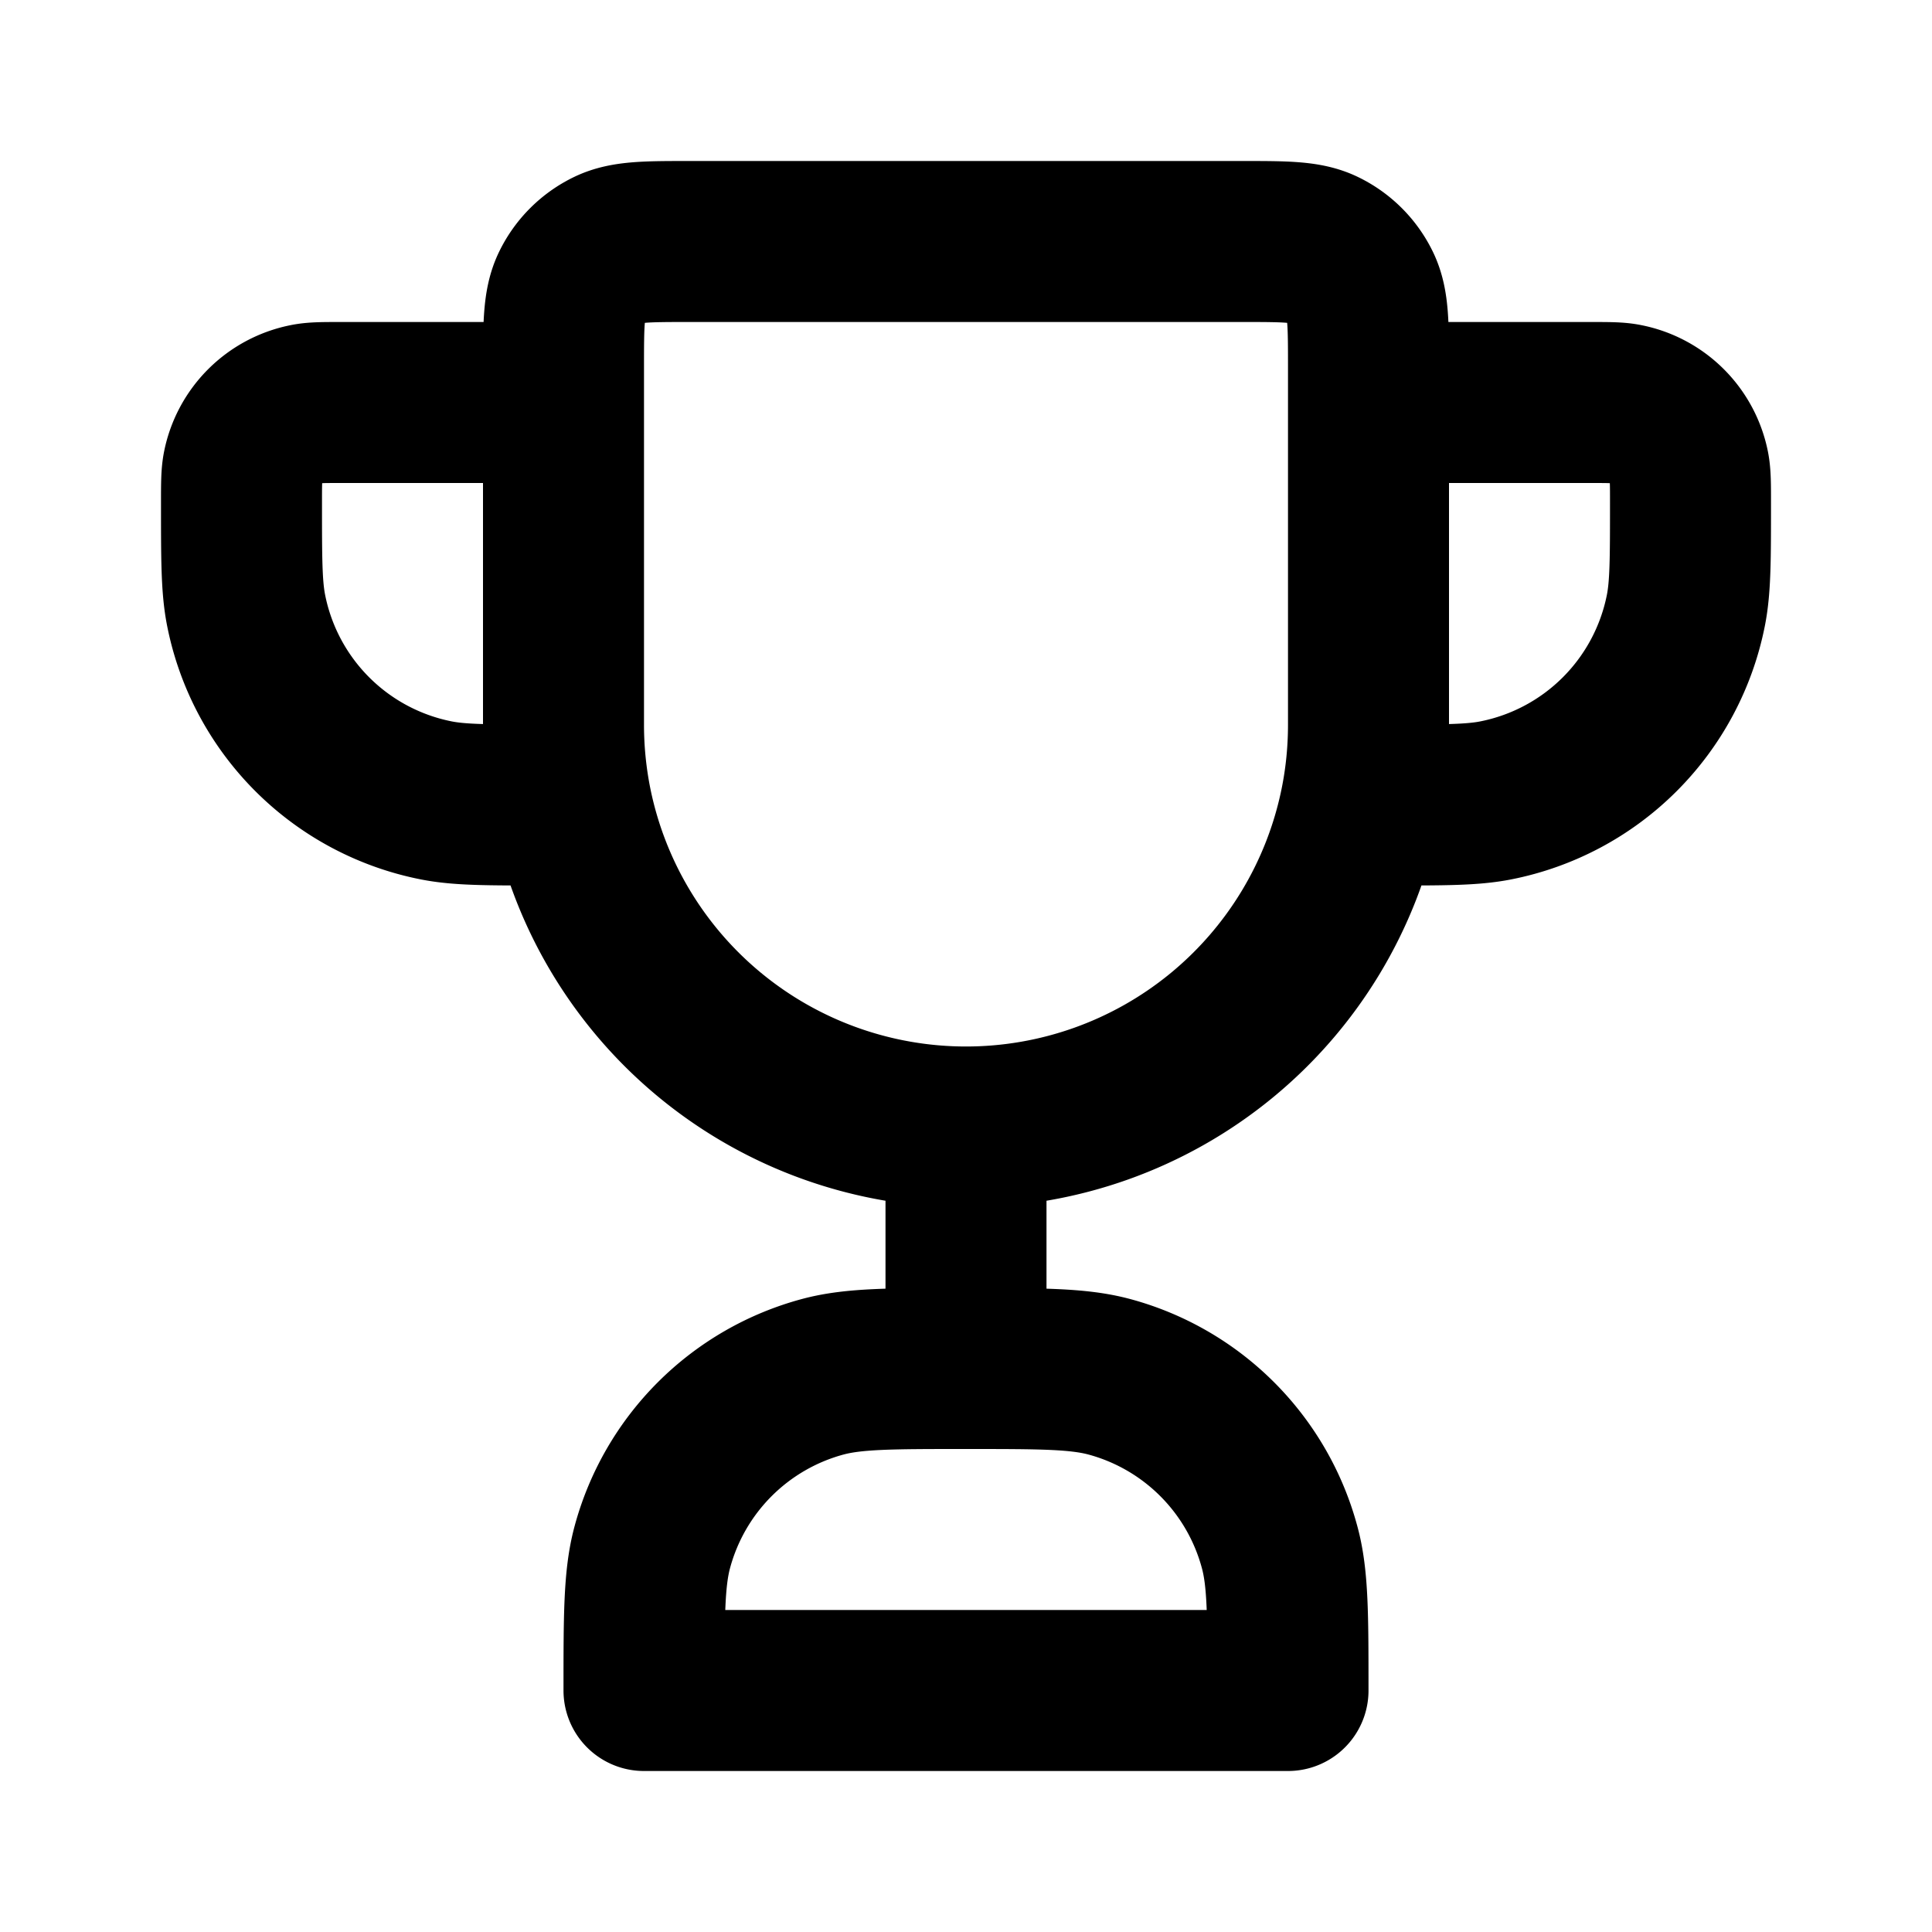
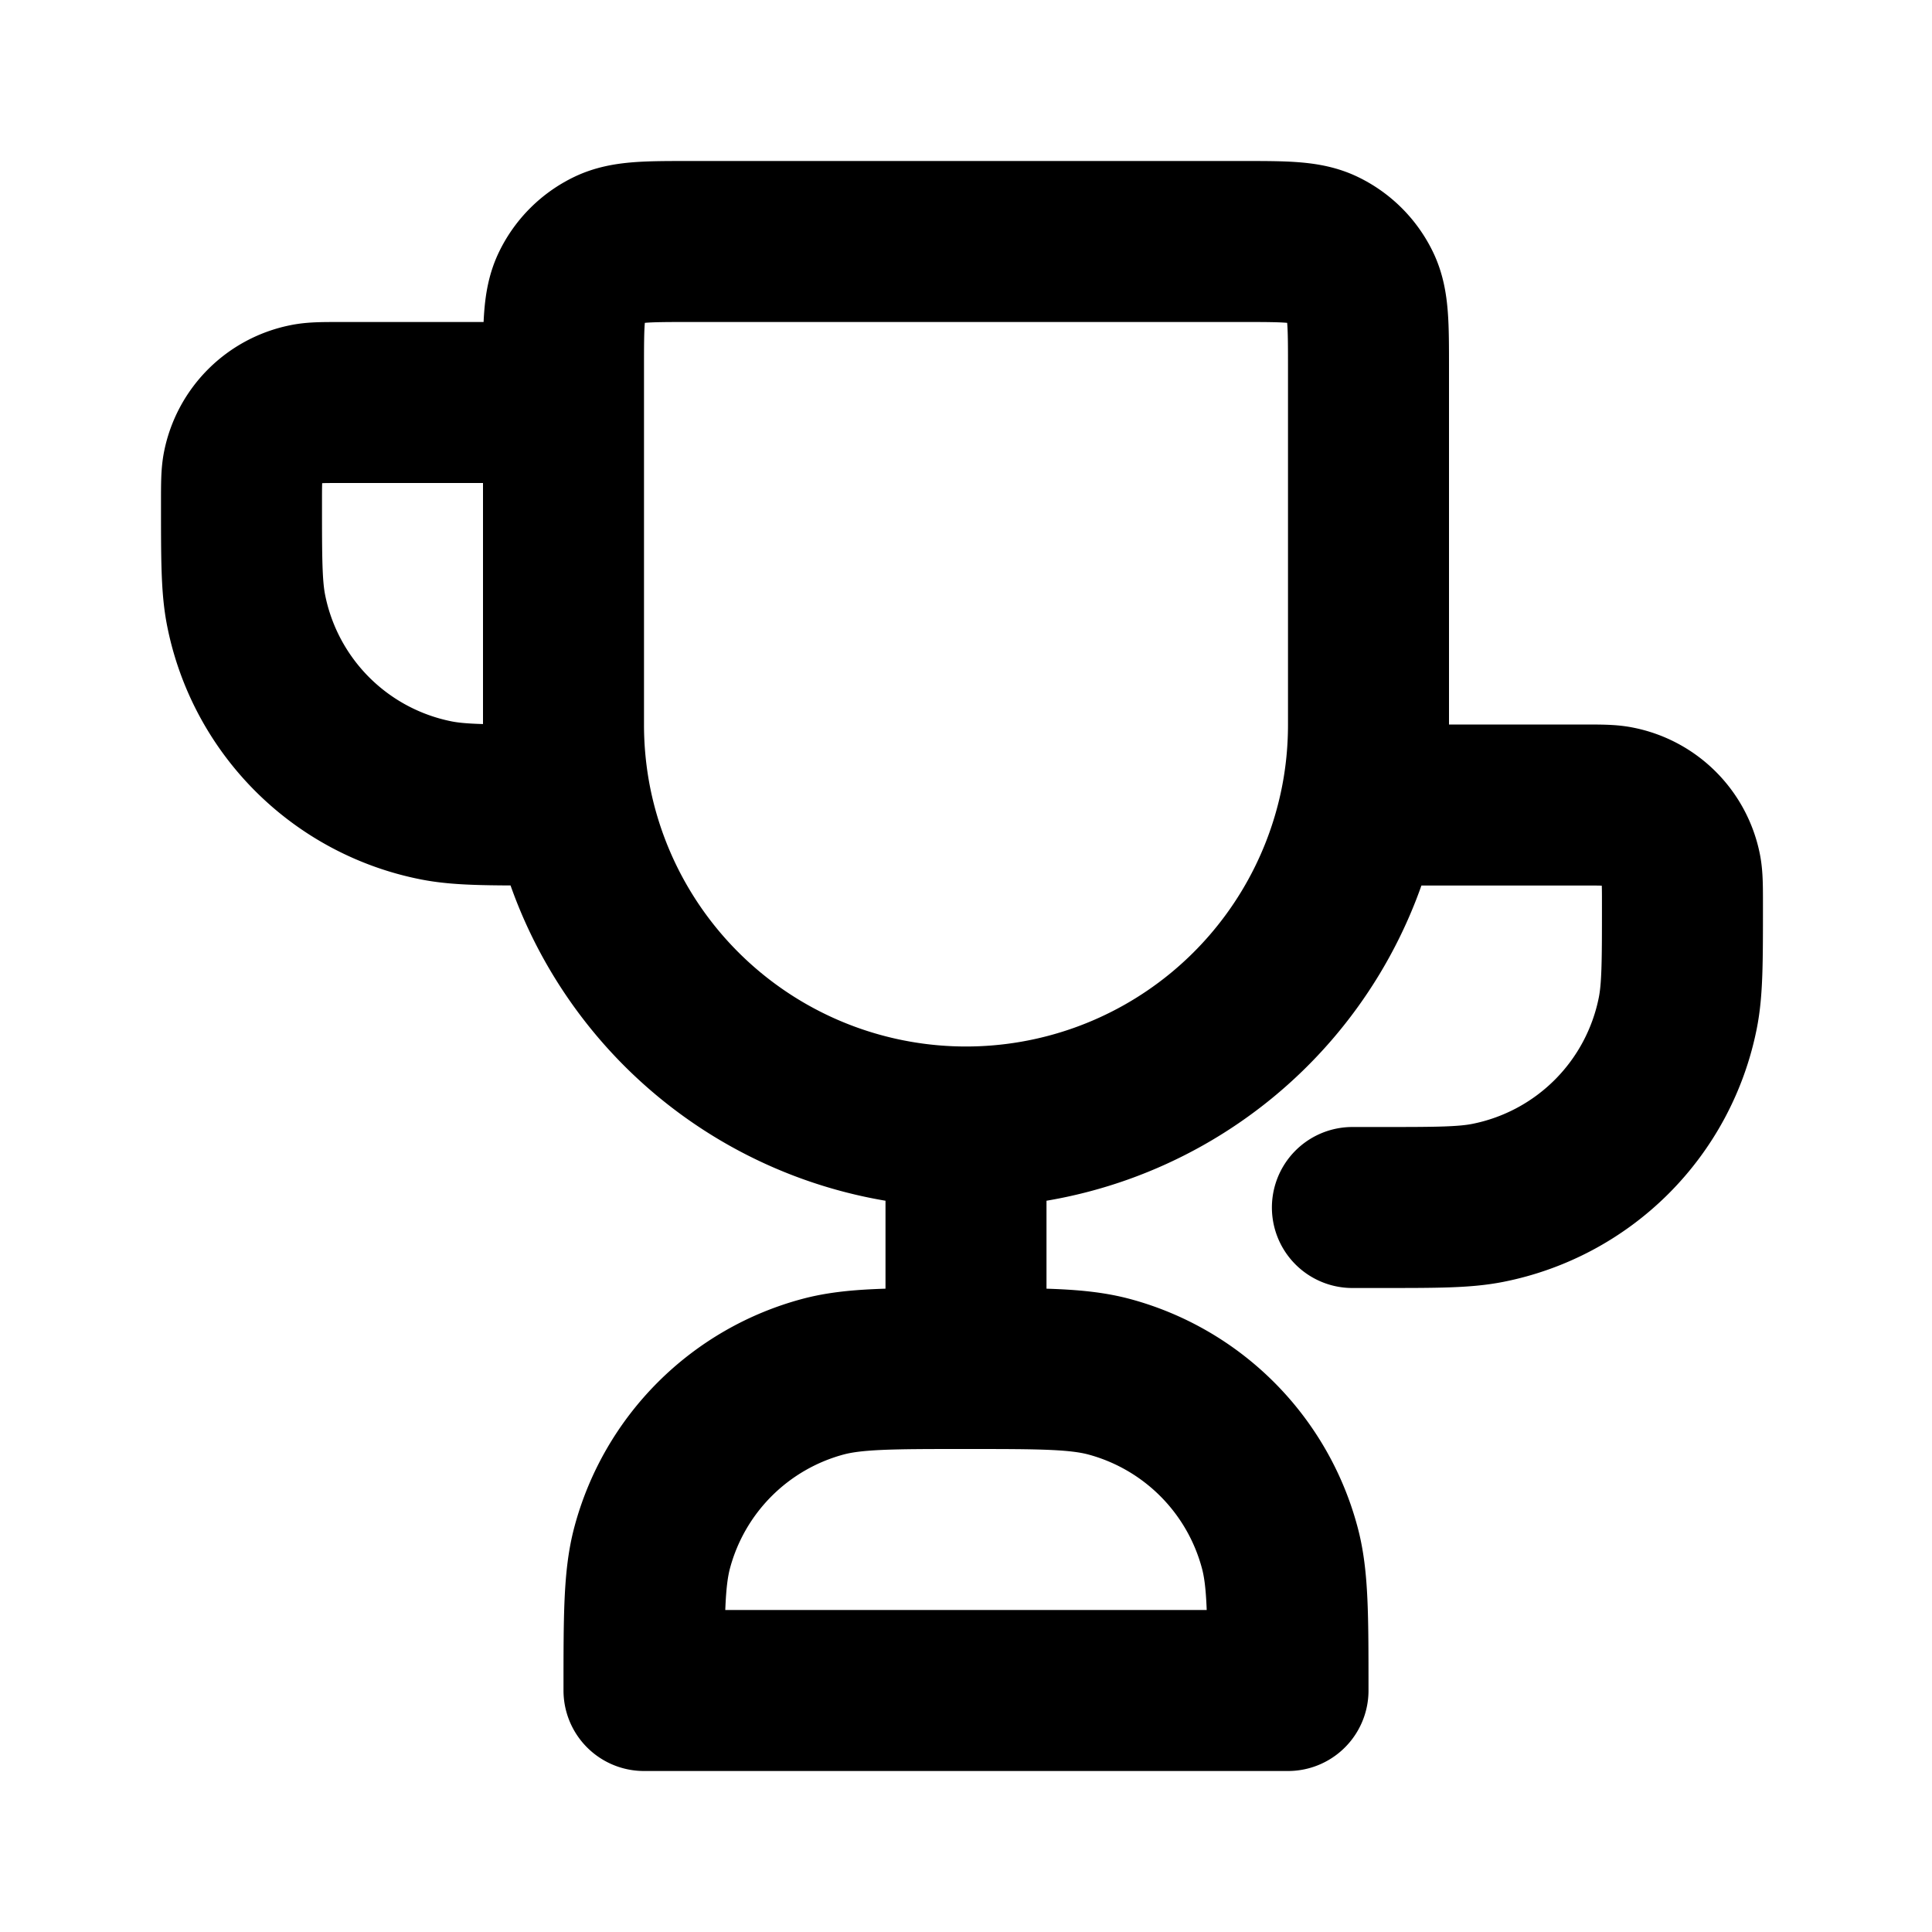
<svg xmlns="http://www.w3.org/2000/svg" width="800" height="800" fill="none" viewBox="0 0 24 24">
-   <path stroke="#000" stroke-linecap="round" stroke-linejoin="round" stroke-width="2" d="M12 14v3m0-3a5.002 5.002 0 01-4.9-4m4.9 4a5.002 5.002 0 004.9-4m.1-5h2.75c.232 0 .349 0 .445.02a1 1 0 01.786.785c.019.097.019.213.019.445 0 .697 0 1.045-.058 1.335a3 3 0 01-2.357 2.357c-.29.058-.638.058-1.335.058h-.35M7 5H4.25c-.232 0-.348 0-.445.02a1 1 0 00-.786.785C3 5.902 3 6.018 3 6.25c0 .697 0 1.045.058 1.335a3 3 0 002.357 2.357c.29.058.638.058 1.335.058h.35m4.9 7c.93 0 1.395 0 1.777.102a3 3 0 012.12 2.122C16 19.605 16 20.07 16 21H8c0-.93 0-1.395.102-1.776a3 3 0 012.121-2.122C10.605 17 11.07 17 12 17zm-4.9-7A5.023 5.023 0 017 9V4.571c0-.533 0-.8.099-1.005a1 1 0 01.467-.467C7.772 3 8.038 3 8.571 3h6.858c.533 0 .8 0 1.005.099a1 1 0 01.467.467c.099.206.099.472.099 1.005V9c0 .342-.034.677-.1 1" />
+   <path stroke="#000" stroke-linecap="round" stroke-linejoin="round" stroke-width="2" d="M12 14v3m0-3a5.002 5.002 0 01-4.9-4m4.9 4a5.002 5.002 0 004.9-4h2.75c.232 0 .349 0 .445.02a1 1 0 01.786.785c.019.097.019.213.019.445 0 .697 0 1.045-.058 1.335a3 3 0 01-2.357 2.357c-.29.058-.638.058-1.335.058h-.35M7 5H4.25c-.232 0-.348 0-.445.02a1 1 0 00-.786.785C3 5.902 3 6.018 3 6.25c0 .697 0 1.045.058 1.335a3 3 0 002.357 2.357c.29.058.638.058 1.335.058h.35m4.9 7c.93 0 1.395 0 1.777.102a3 3 0 012.12 2.122C16 19.605 16 20.07 16 21H8c0-.93 0-1.395.102-1.776a3 3 0 012.121-2.122C10.605 17 11.07 17 12 17zm-4.9-7A5.023 5.023 0 017 9V4.571c0-.533 0-.8.099-1.005a1 1 0 01.467-.467C7.772 3 8.038 3 8.571 3h6.858c.533 0 .8 0 1.005.099a1 1 0 01.467.467c.099.206.099.472.099 1.005V9c0 .342-.034.677-.1 1" />
</svg>